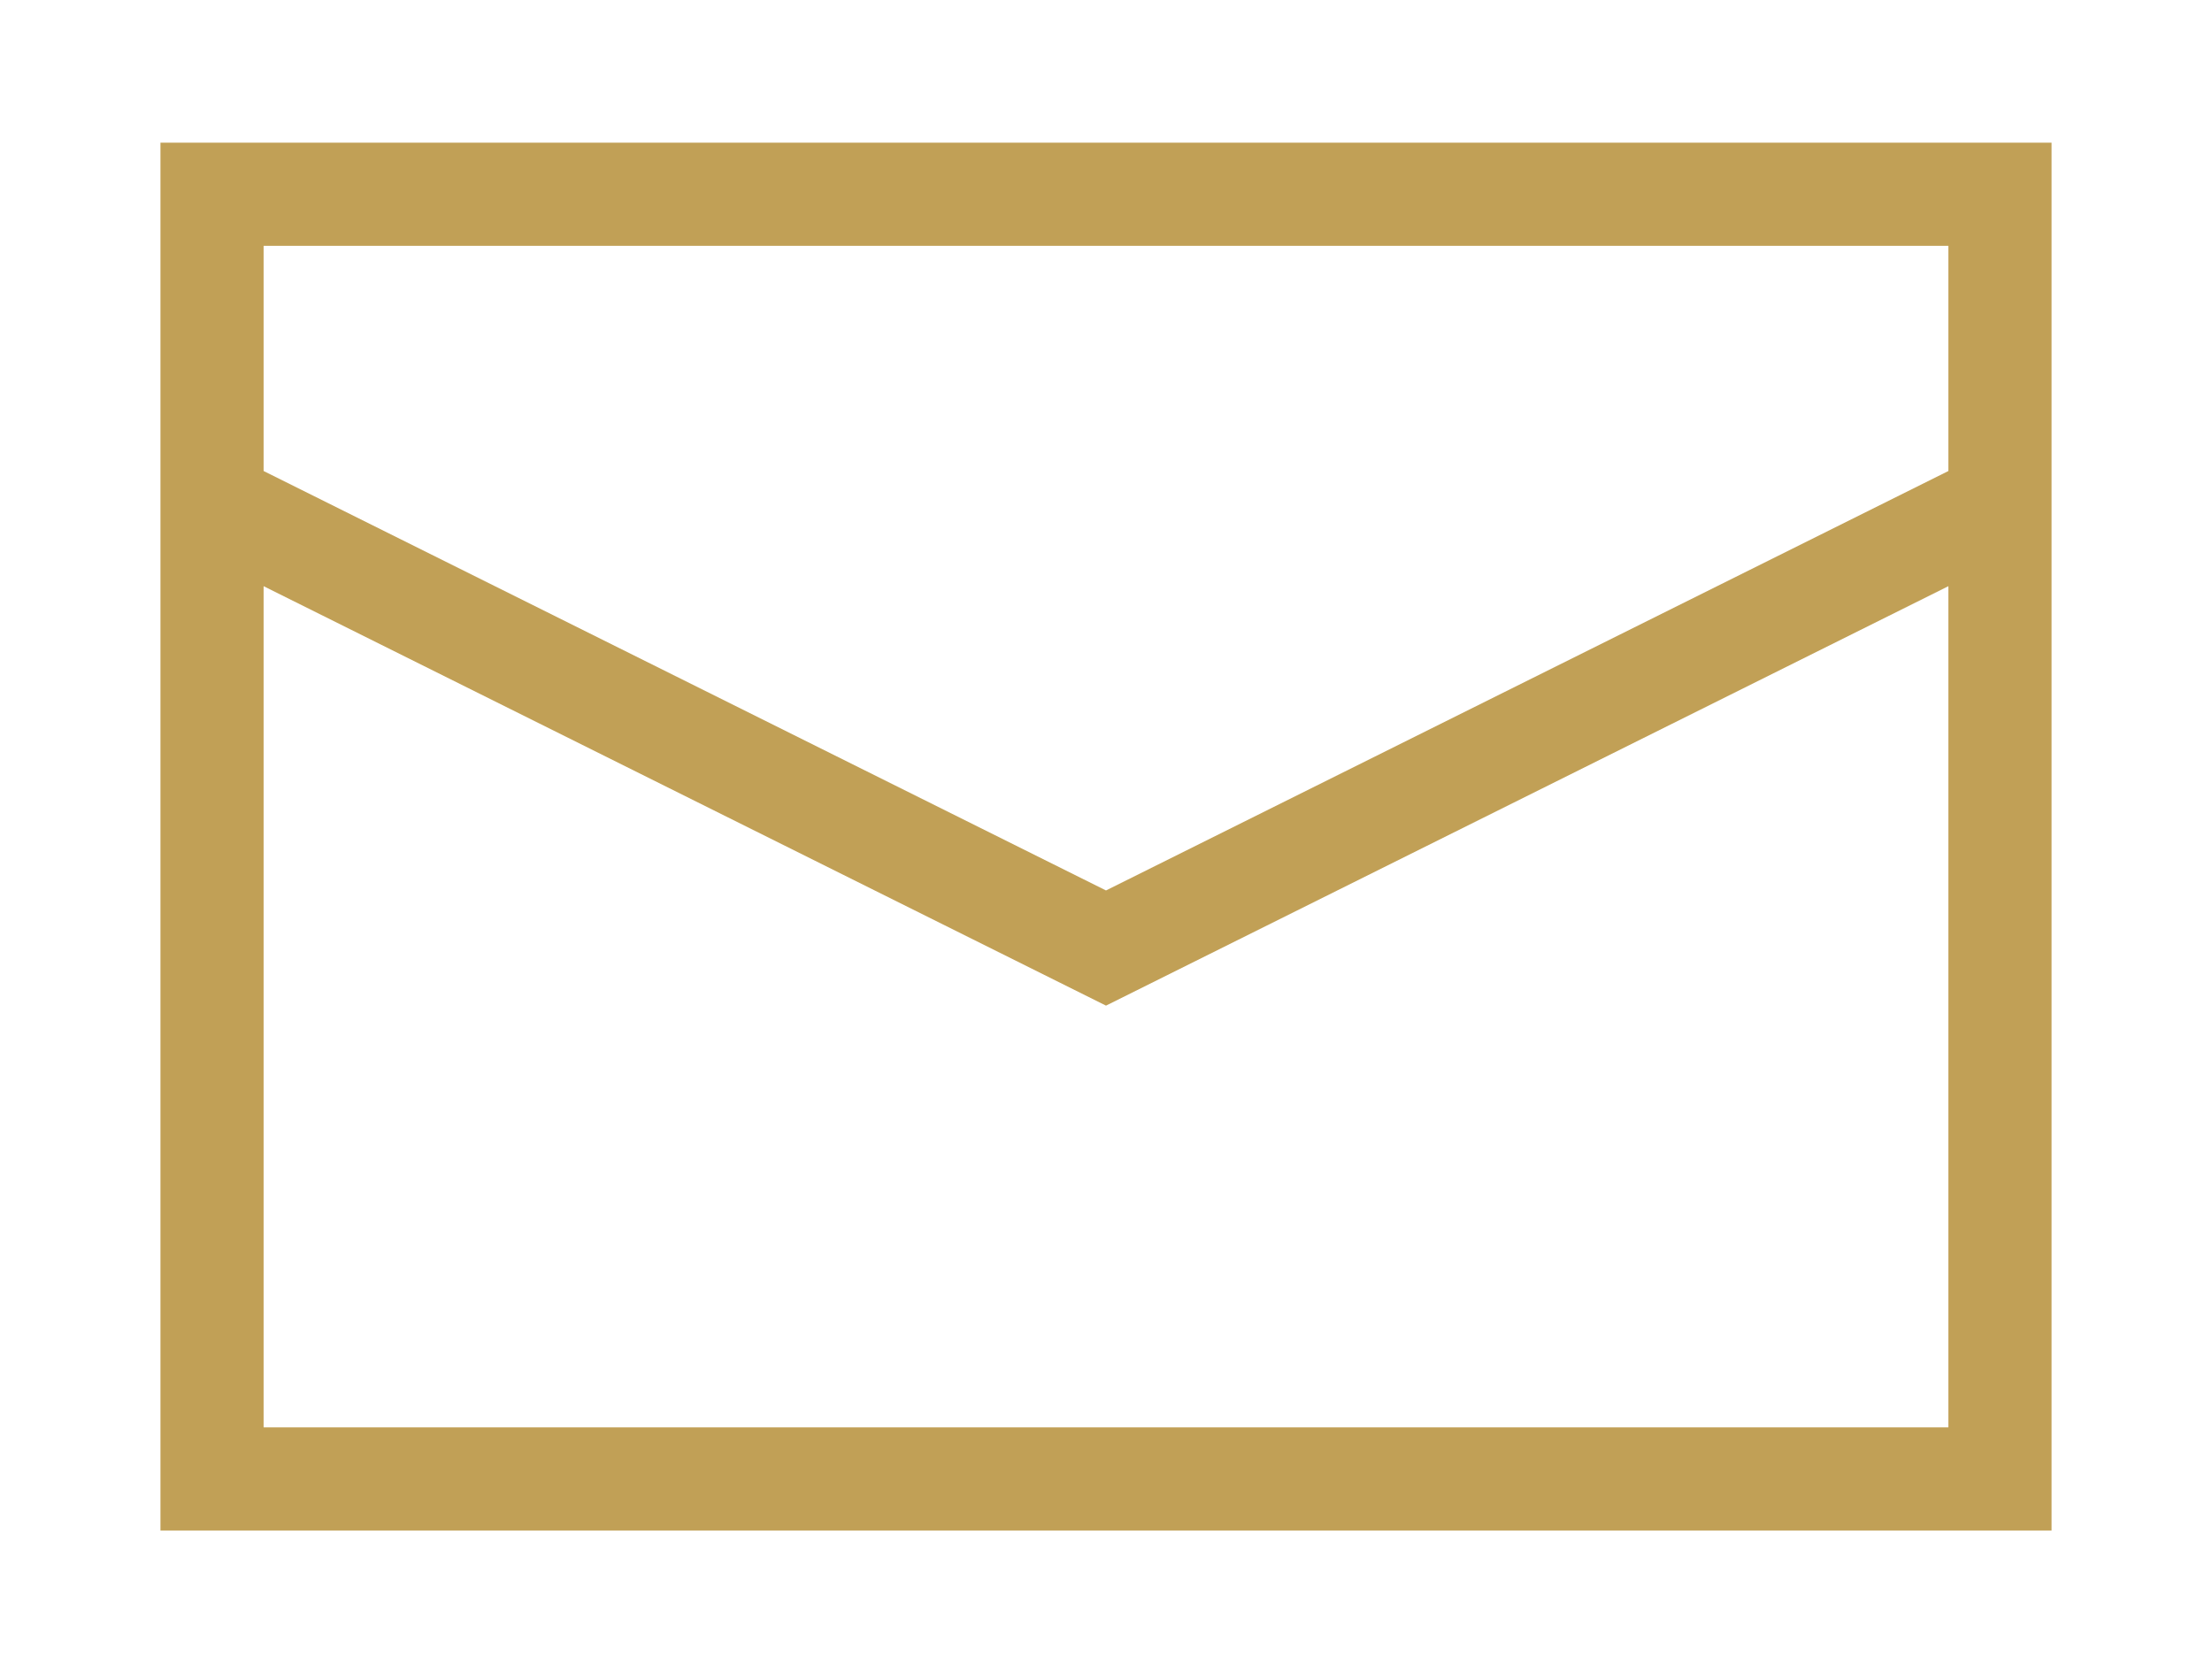
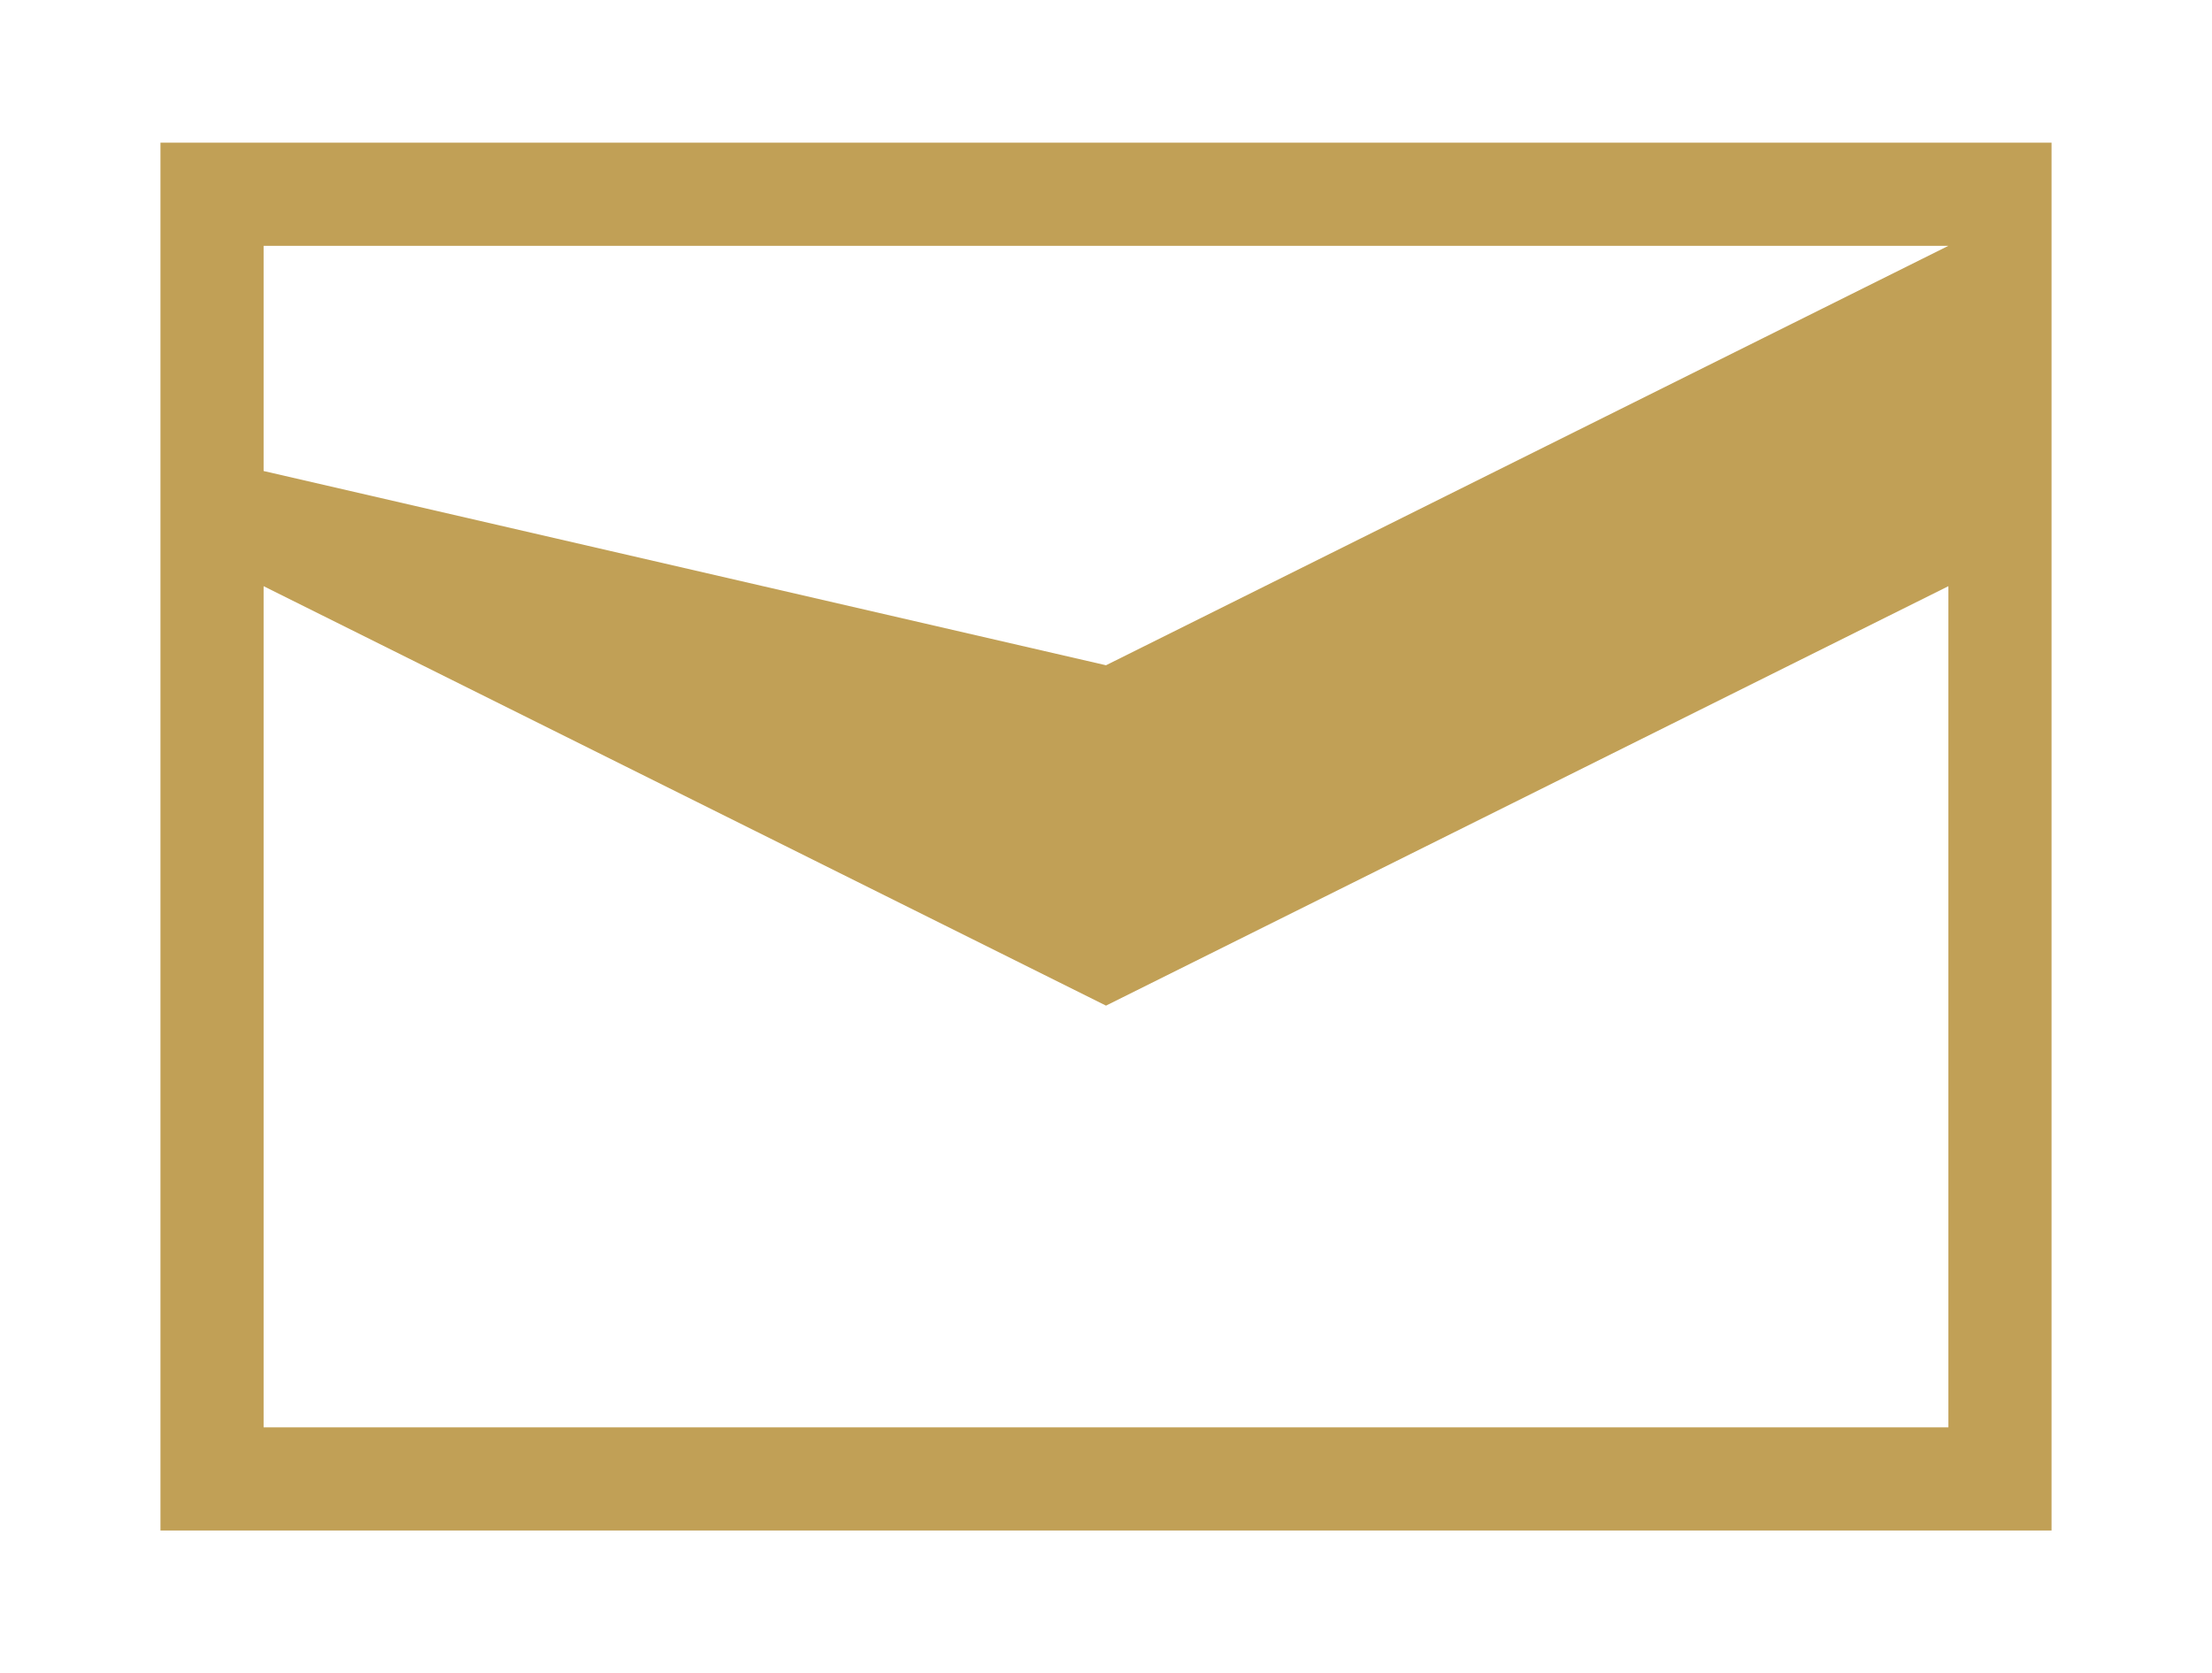
<svg xmlns="http://www.w3.org/2000/svg" version="1.1" id="Calque_1" x="0px" y="0px" viewBox="0 0 386 292" style="enable-background:new 0 0 386 292;" xml:space="preserve">
  <style type="text/css">
	.st0{fill:#C1A056;}
</style>
-   <path class="st0" d="M28,24.9v242.2h330V24.9H28z M340,42.9v39.3l-147,73.2L46,82.2V42.9H340z M46,249.1V102.3l147,73.2l147-73.2  v146.8H46z" />
+   <path class="st0" d="M28,24.9v242.2h330V24.9H28z M340,42.9l-147,73.2L46,82.2V42.9H340z M46,249.1V102.3l147,73.2l147-73.2  v146.8H46z" />
</svg>